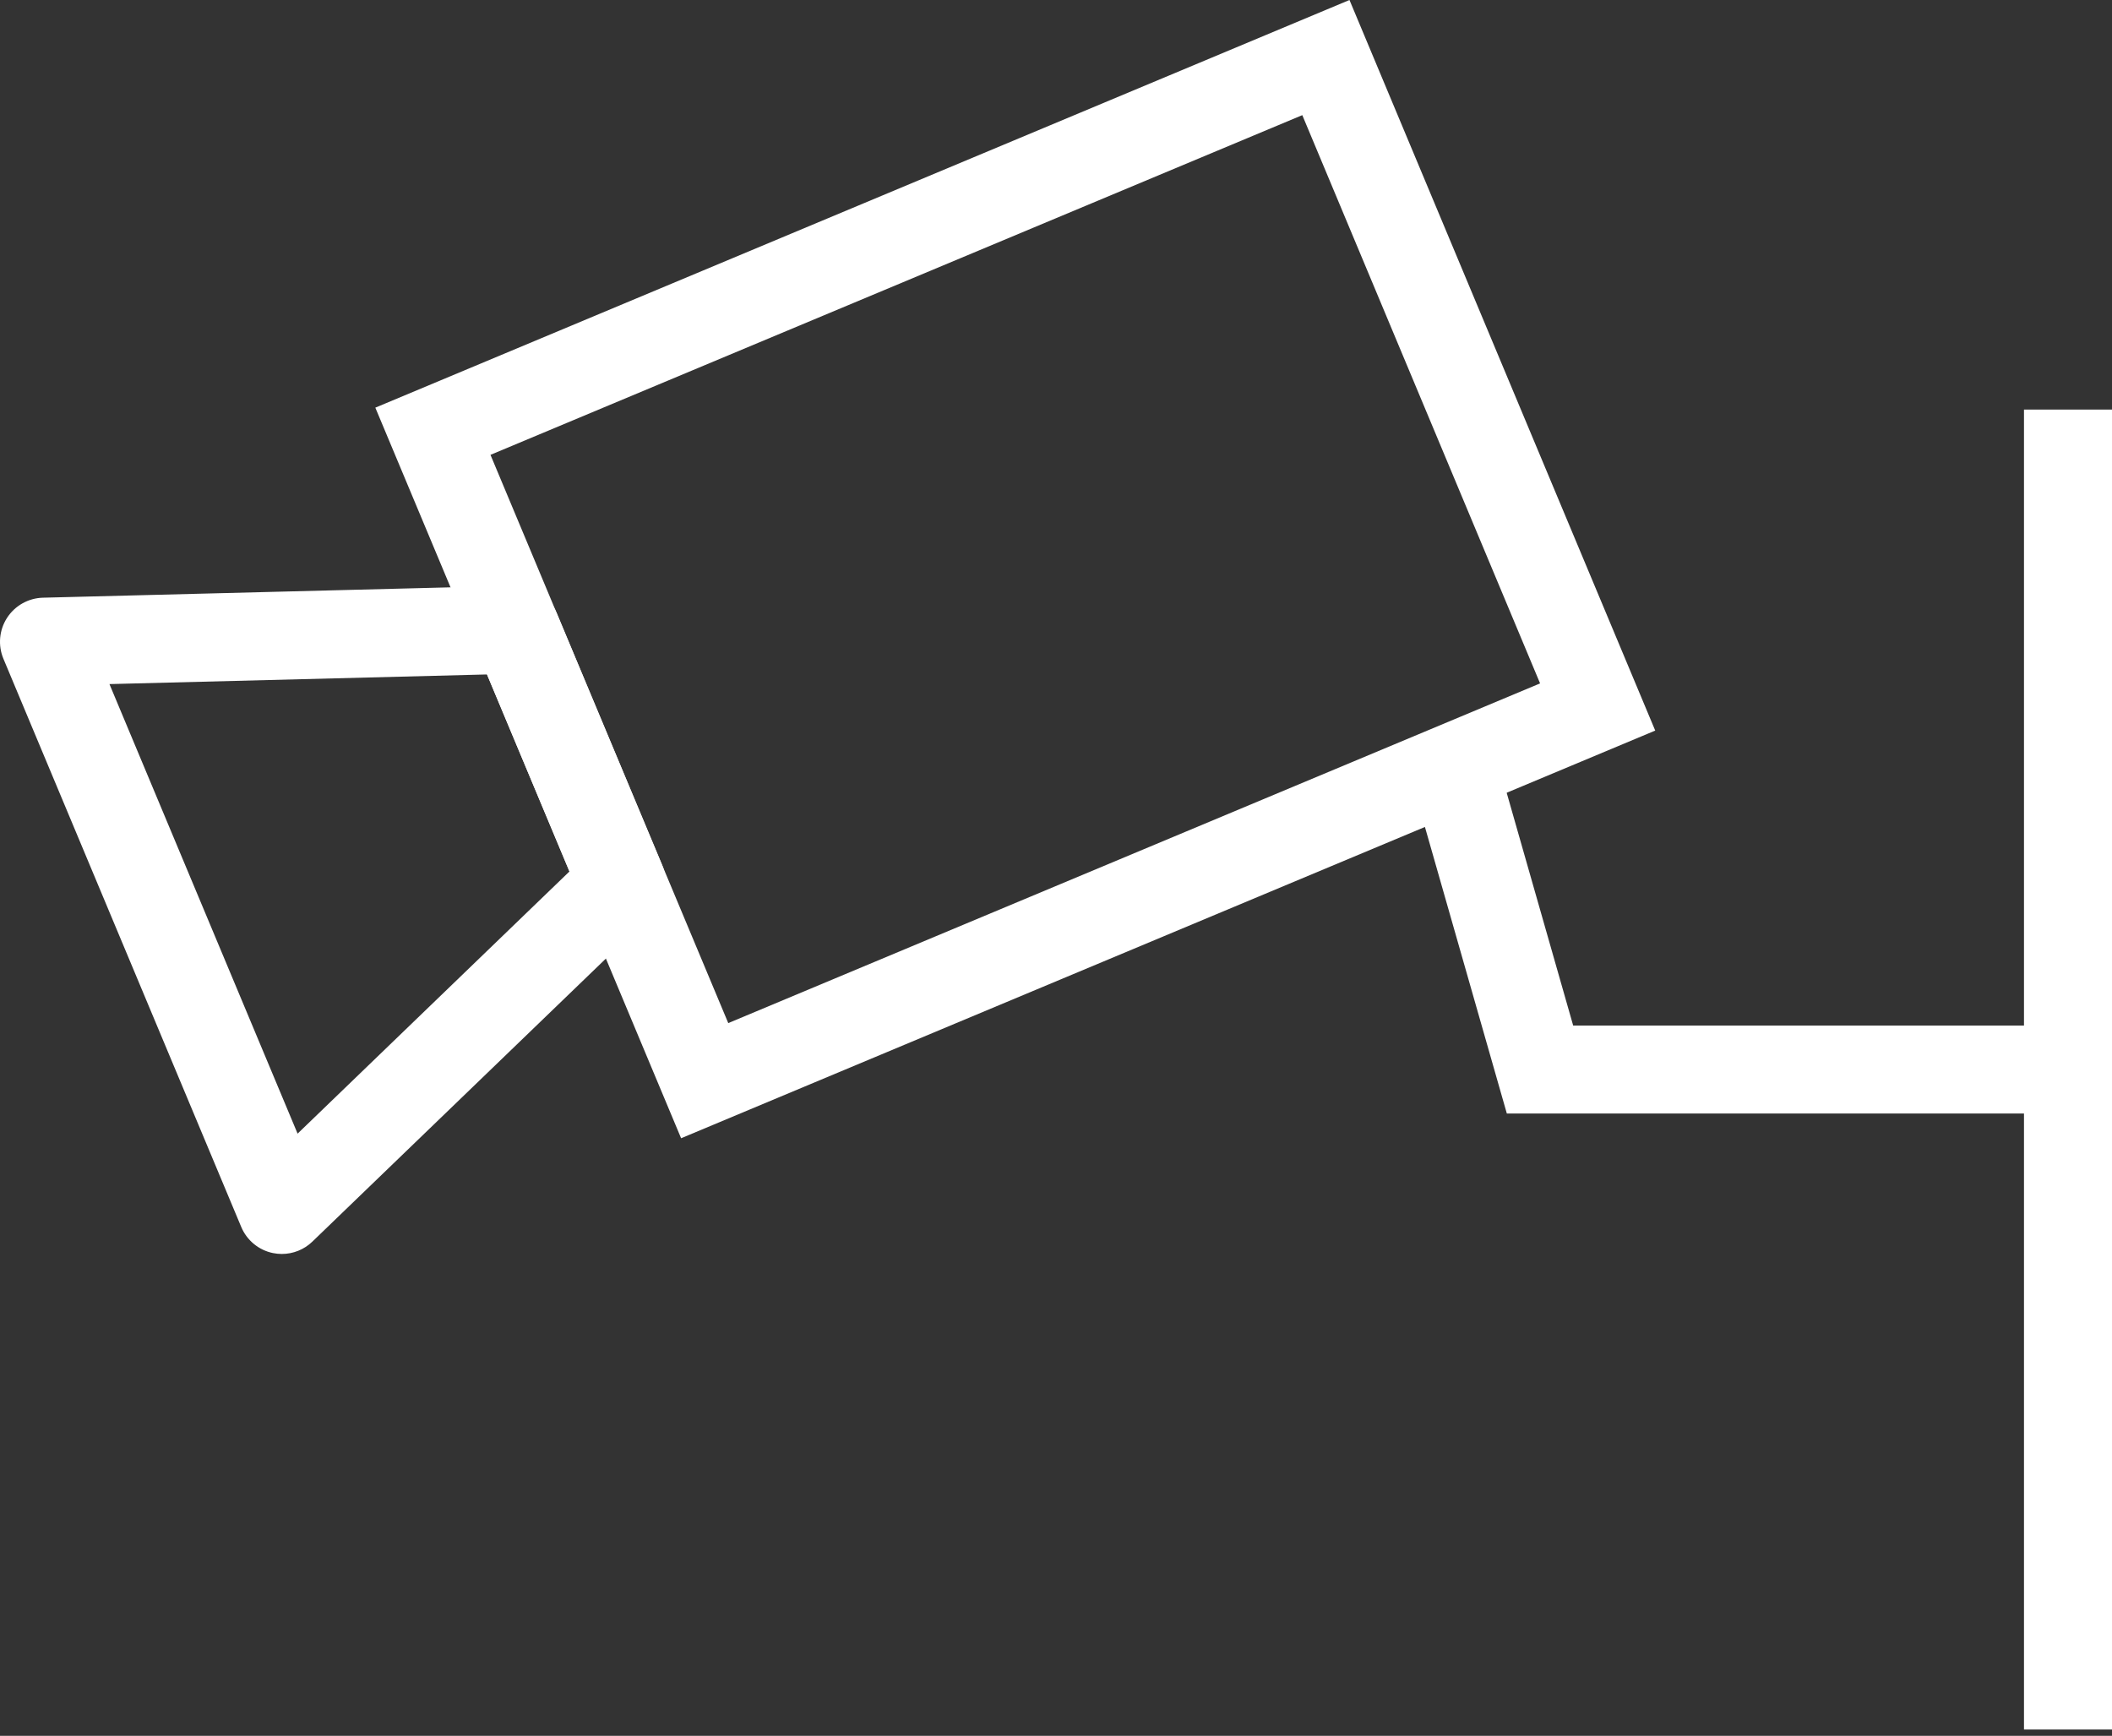
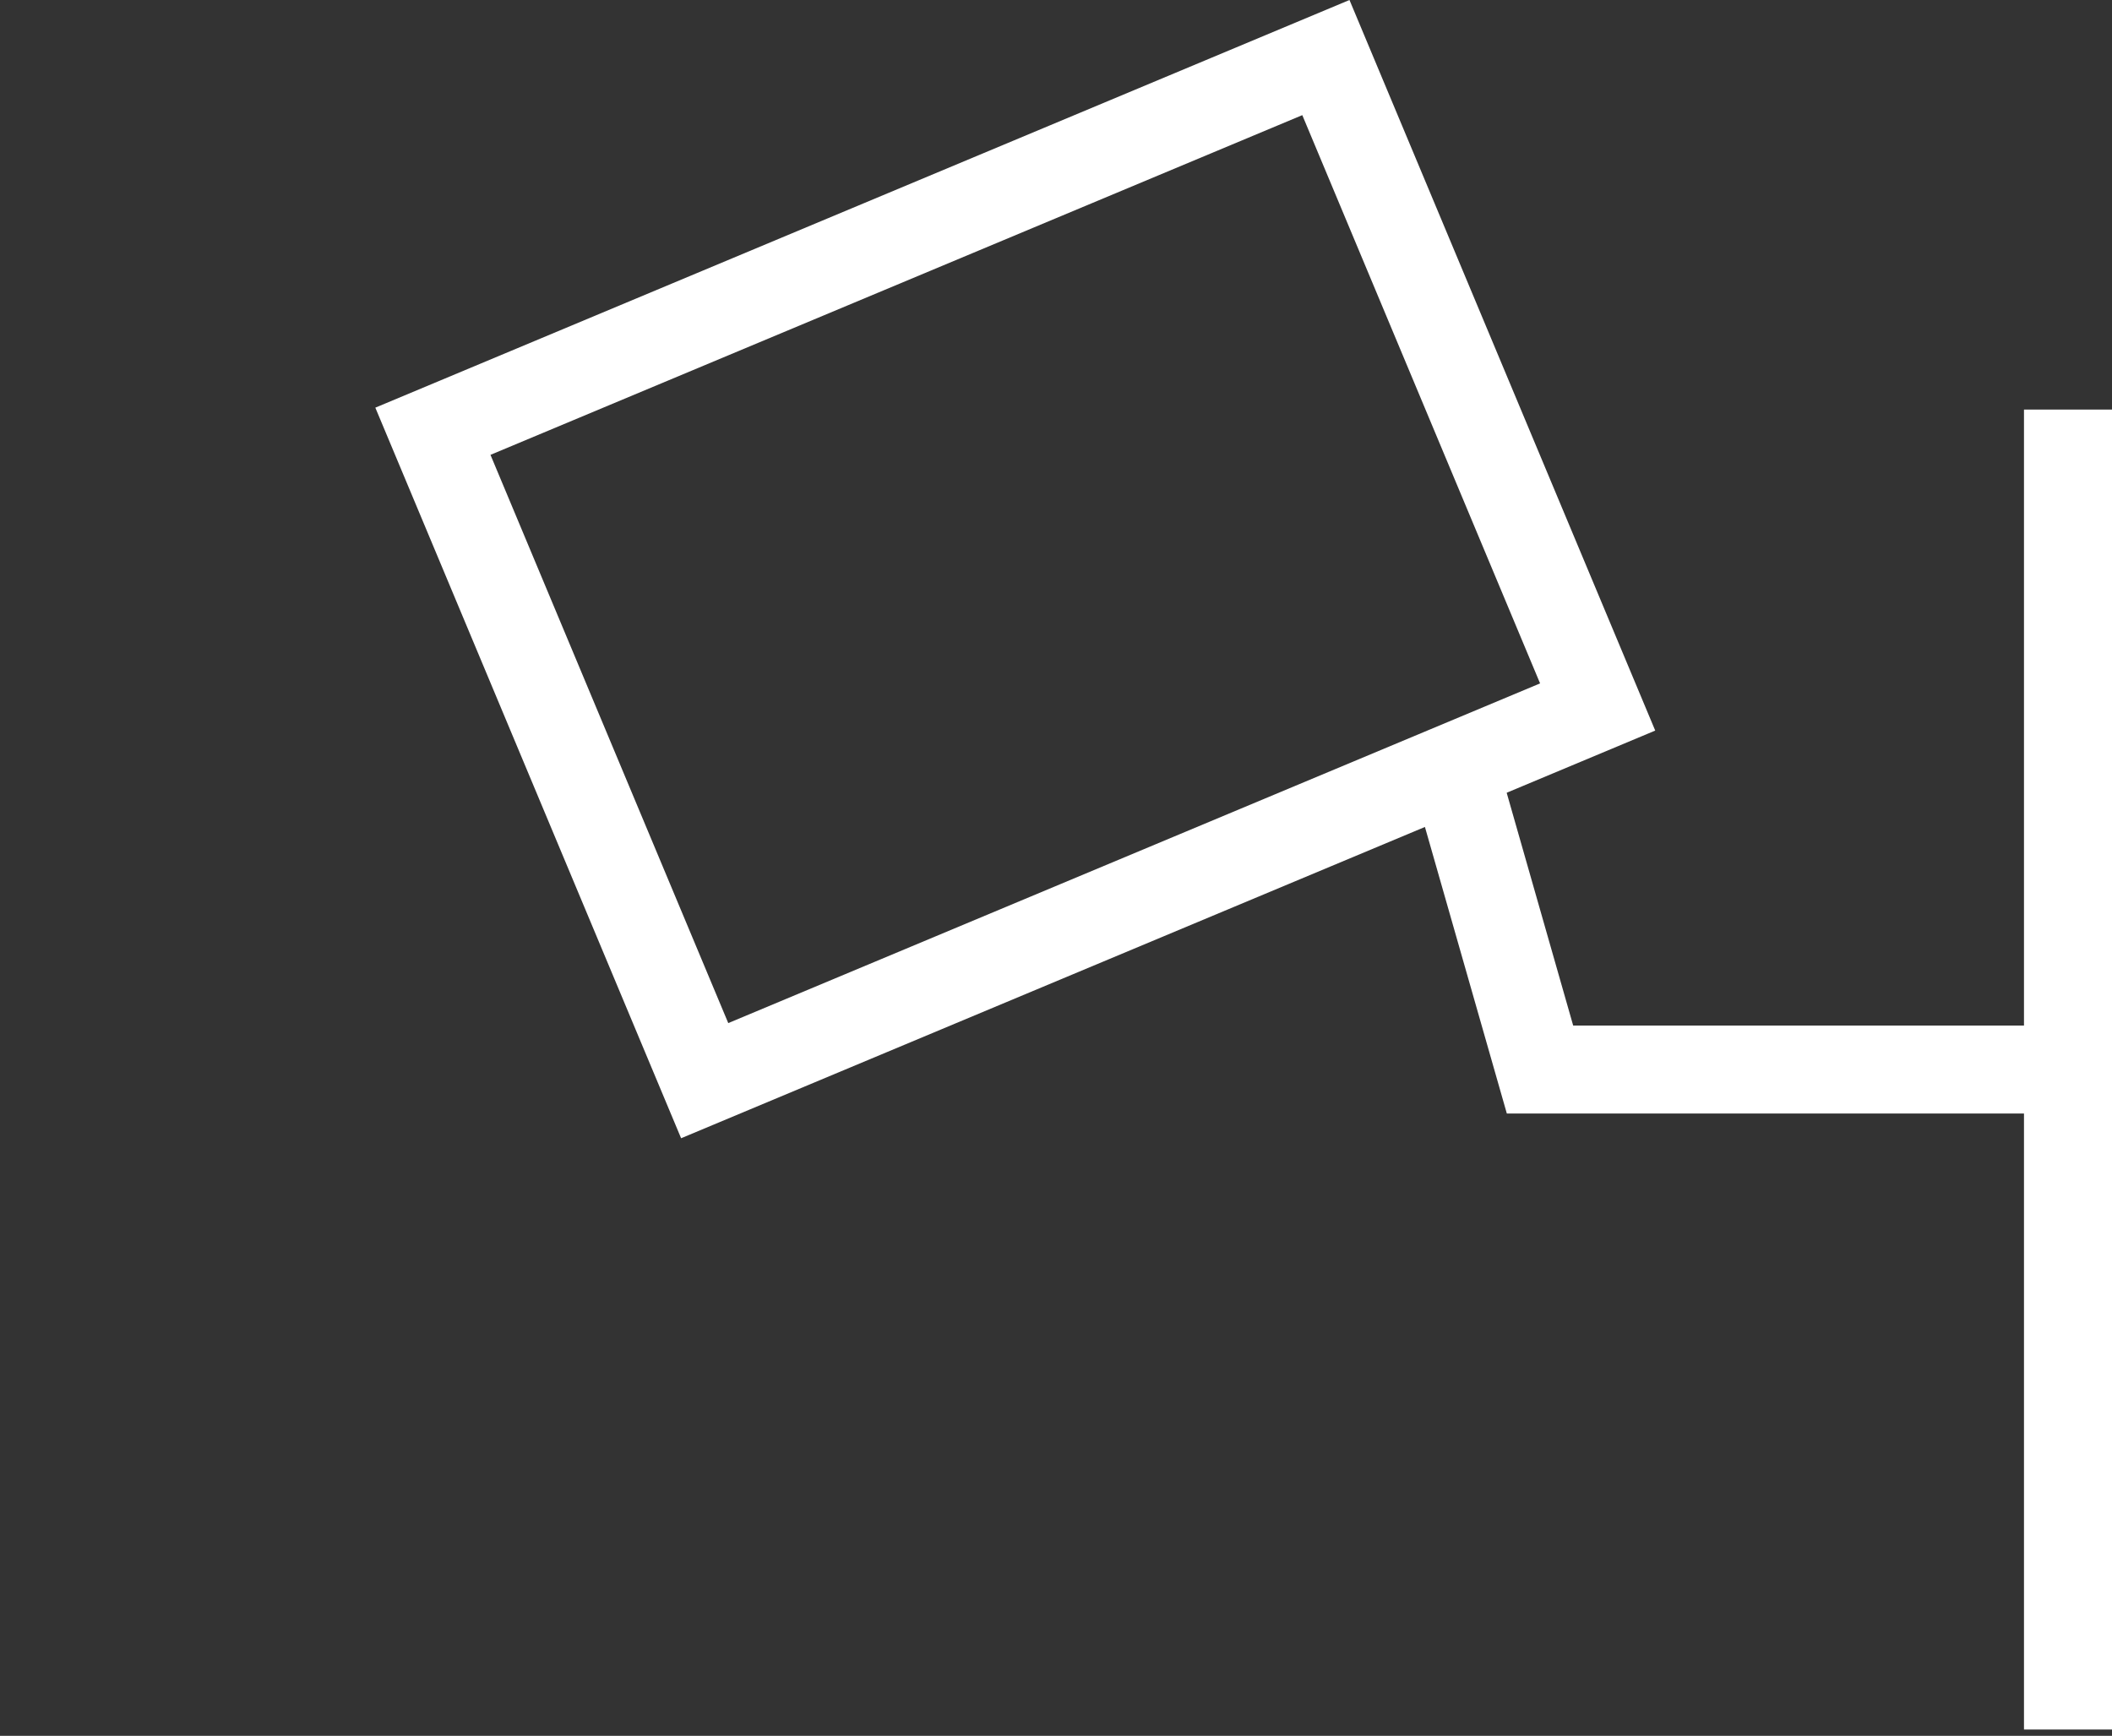
<svg xmlns="http://www.w3.org/2000/svg" width="73" height="60" viewBox="0 0 73 60" fill="none">
  <rect x="0" y="0" width="73" height="60" fill="#333333" stroke="none" />
  <path d="M73 14.157H69.958V59.782H73V14.157Z" fill="#FFFFFF" />
  <path d="M71.479 38.49H52.083L48.725 26.741L51.65 25.906L54.376 35.449H71.479V38.49Z" fill="#FFFFFF" />
  <path d="M23.542 39.344L12.973 14.091L46.644 0L57.212 25.253L23.542 39.344ZM16.953 15.722L25.172 35.364L53.232 23.622L45.013 3.98L16.953 15.722Z" fill="#FFFFFF" />
-   <path d="M9.741 43.344C9.639 43.344 9.536 43.333 9.434 43.313C8.942 43.212 8.532 42.873 8.338 42.41L0.117 22.768C-0.076 22.306 -0.028 21.776 0.244 21.356C0.517 20.934 0.98 20.674 1.482 20.66L17.796 20.245C18.404 20.258 18.995 20.6 19.238 21.179L22.891 29.909C23.133 30.486 22.995 31.155 22.544 31.59L10.797 42.917C10.511 43.194 10.13 43.344 9.741 43.344ZM3.783 23.646L10.286 39.185L19.683 30.123L16.833 23.313L3.783 23.646Z" fill="#FFFFFF" />
</svg>